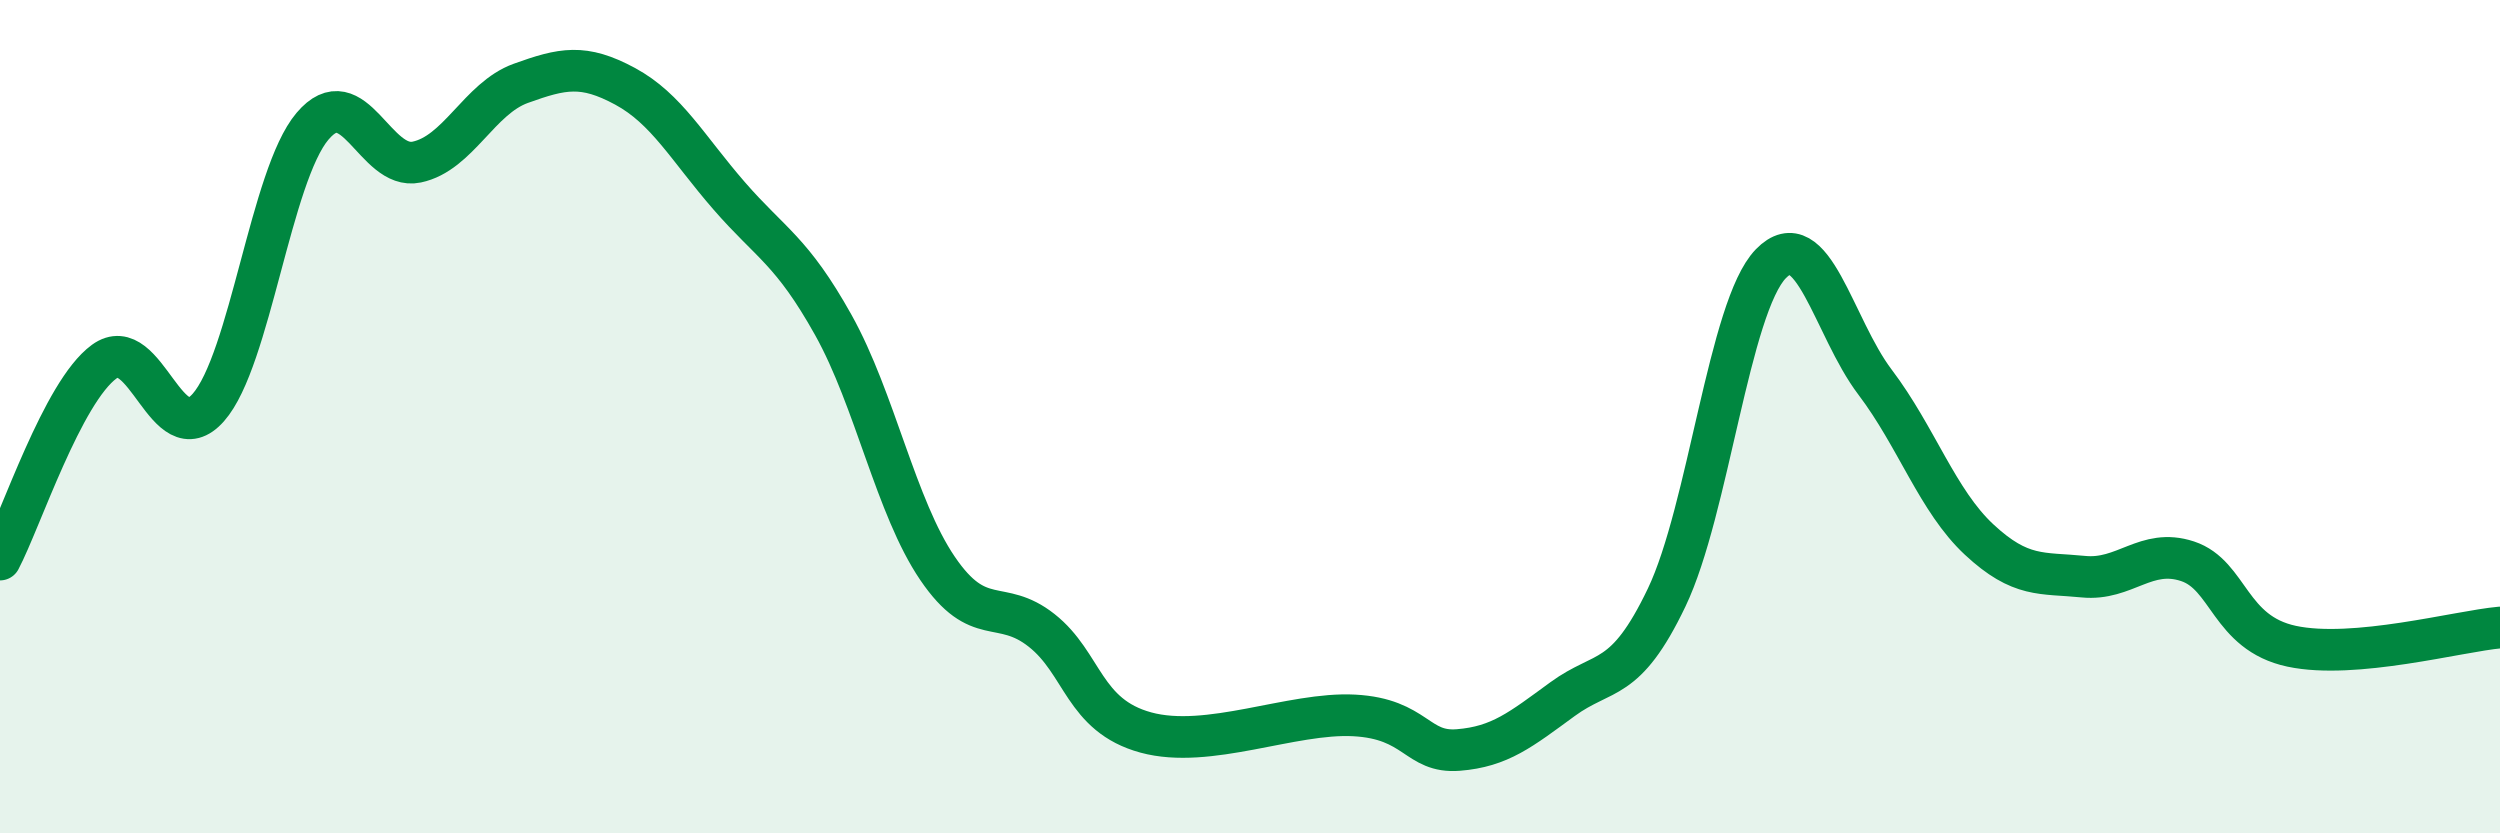
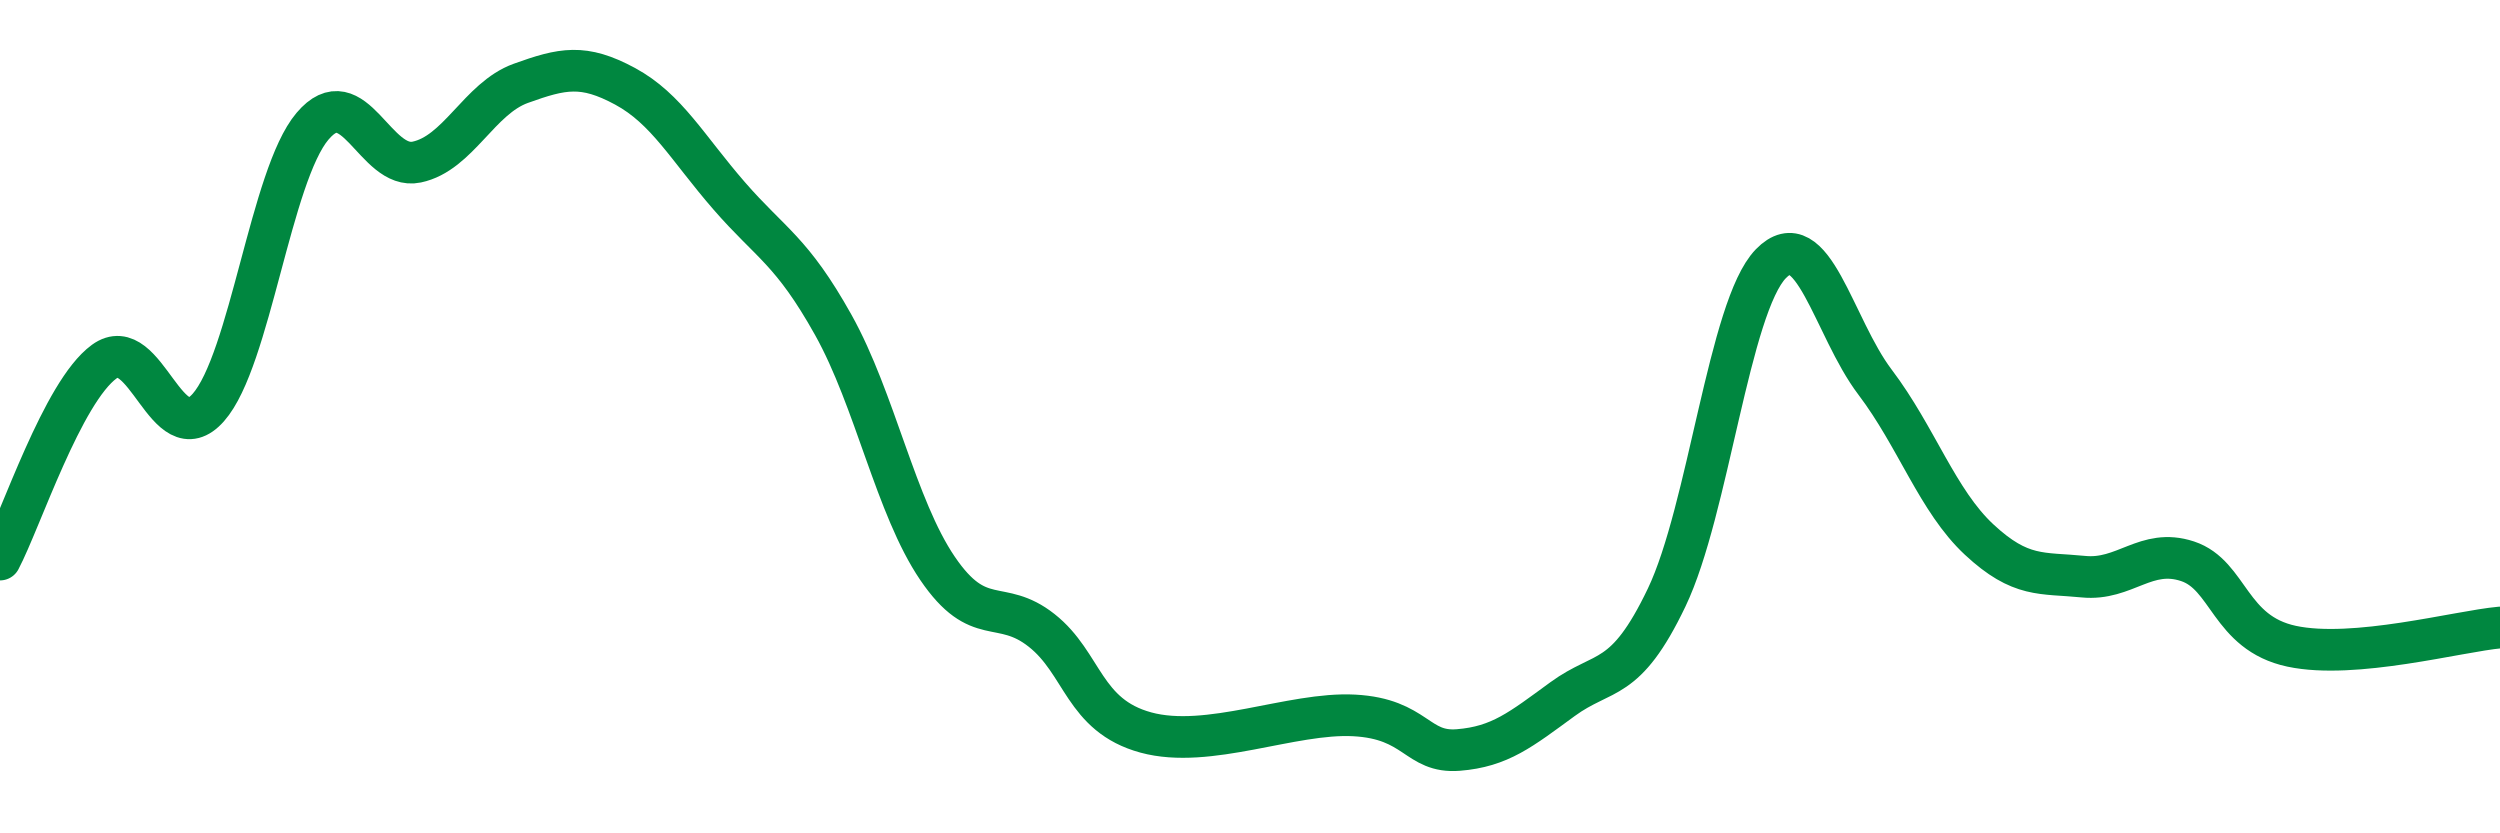
<svg xmlns="http://www.w3.org/2000/svg" width="60" height="20" viewBox="0 0 60 20">
-   <path d="M 0,13.43 C 0.5,12.48 1.5,9.41 2.5,8.68 C 3.5,7.95 4,10.91 5,9.78 C 6,8.65 6.5,4.21 7.5,3.03 C 8.5,1.85 9,4.1 10,3.89 C 11,3.68 11.5,2.36 12.5,2 C 13.5,1.64 14,1.53 15,2.07 C 16,2.61 16.5,3.55 17.5,4.7 C 18.5,5.85 19,6.01 20,7.8 C 21,9.59 21.5,12.17 22.5,13.64 C 23.5,15.11 24,14.34 25,15.13 C 26,15.92 26,17.17 27.5,17.58 C 29,17.99 31,17.09 32.5,17.17 C 34,17.25 34,18.08 35,18 C 36,17.92 36.5,17.51 37.5,16.78 C 38.5,16.05 39,16.43 40,14.34 C 41,12.25 41.5,7.36 42.5,6.33 C 43.5,5.3 44,7.85 45,9.17 C 46,10.49 46.5,12.02 47.5,12.95 C 48.5,13.88 49,13.74 50,13.84 C 51,13.94 51.5,13.14 52.5,13.47 C 53.5,13.8 53.5,15.19 55,15.51 C 56.5,15.83 59,15.15 60,15.06L60 20L0 20Z" fill="#008740" opacity="0.1" stroke-linecap="round" stroke-linejoin="round" />
  <path d="M 0,13.43 C 0.5,12.48 1.5,9.41 2.5,8.68 C 3.5,7.95 4,10.91 5,9.78 C 6,8.65 6.5,4.21 7.5,3.03 C 8.5,1.85 9,4.1 10,3.89 C 11,3.68 11.5,2.36 12.5,2 C 13.5,1.64 14,1.53 15,2.07 C 16,2.61 16.5,3.55 17.5,4.7 C 18.5,5.85 19,6.01 20,7.8 C 21,9.59 21.5,12.17 22.5,13.64 C 23.5,15.11 24,14.34 25,15.13 C 26,15.92 26,17.17 27.5,17.58 C 29,17.99 31,17.09 32.5,17.17 C 34,17.25 34,18.08 35,18 C 36,17.92 36.5,17.51 37.5,16.78 C 38.5,16.05 39,16.43 40,14.34 C 41,12.25 41.5,7.36 42.5,6.33 C 43.5,5.3 44,7.85 45,9.17 C 46,10.49 46.5,12.02 47.5,12.95 C 48.5,13.88 49,13.74 50,13.84 C 51,13.94 51.5,13.14 52.5,13.47 C 53.5,13.8 53.5,15.19 55,15.51 C 56.5,15.83 59,15.15 60,15.06" stroke="#008740" stroke-width="1" fill="none" stroke-linecap="round" stroke-linejoin="round" />
</svg>